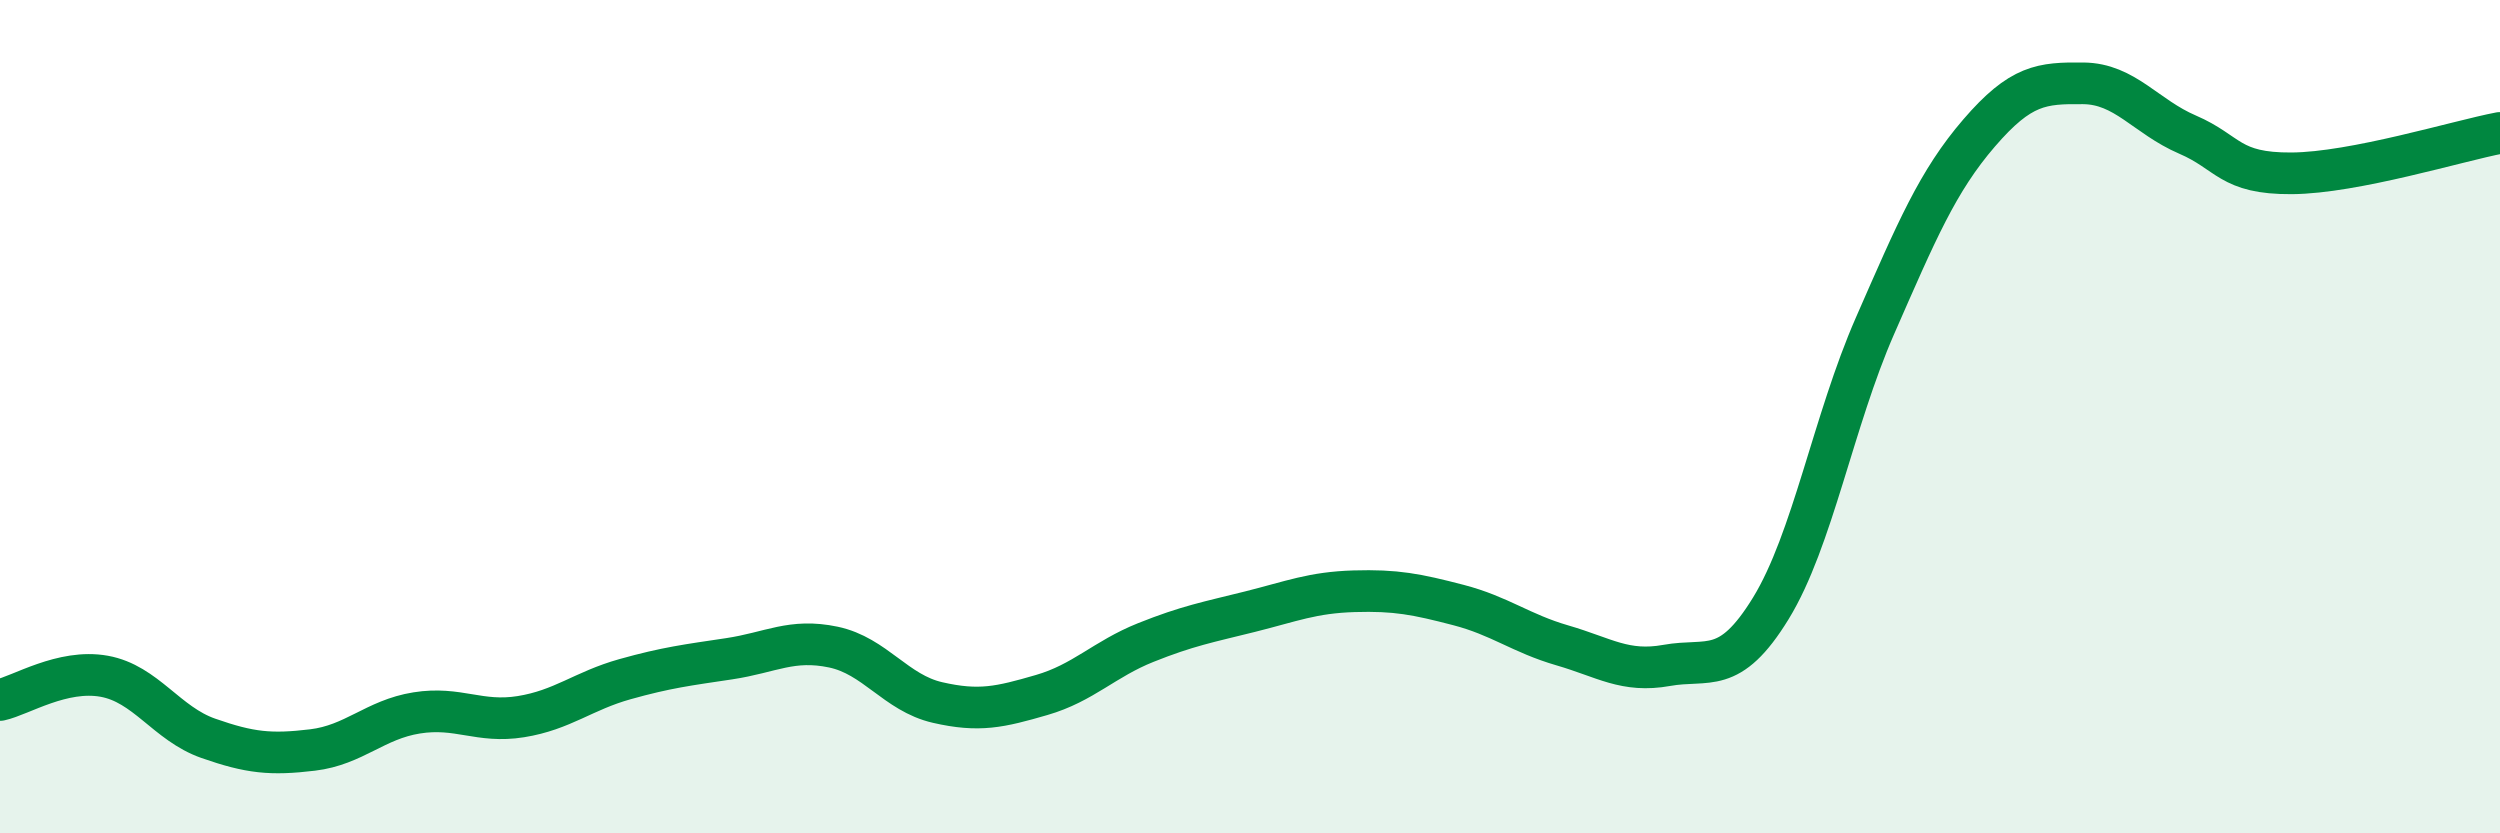
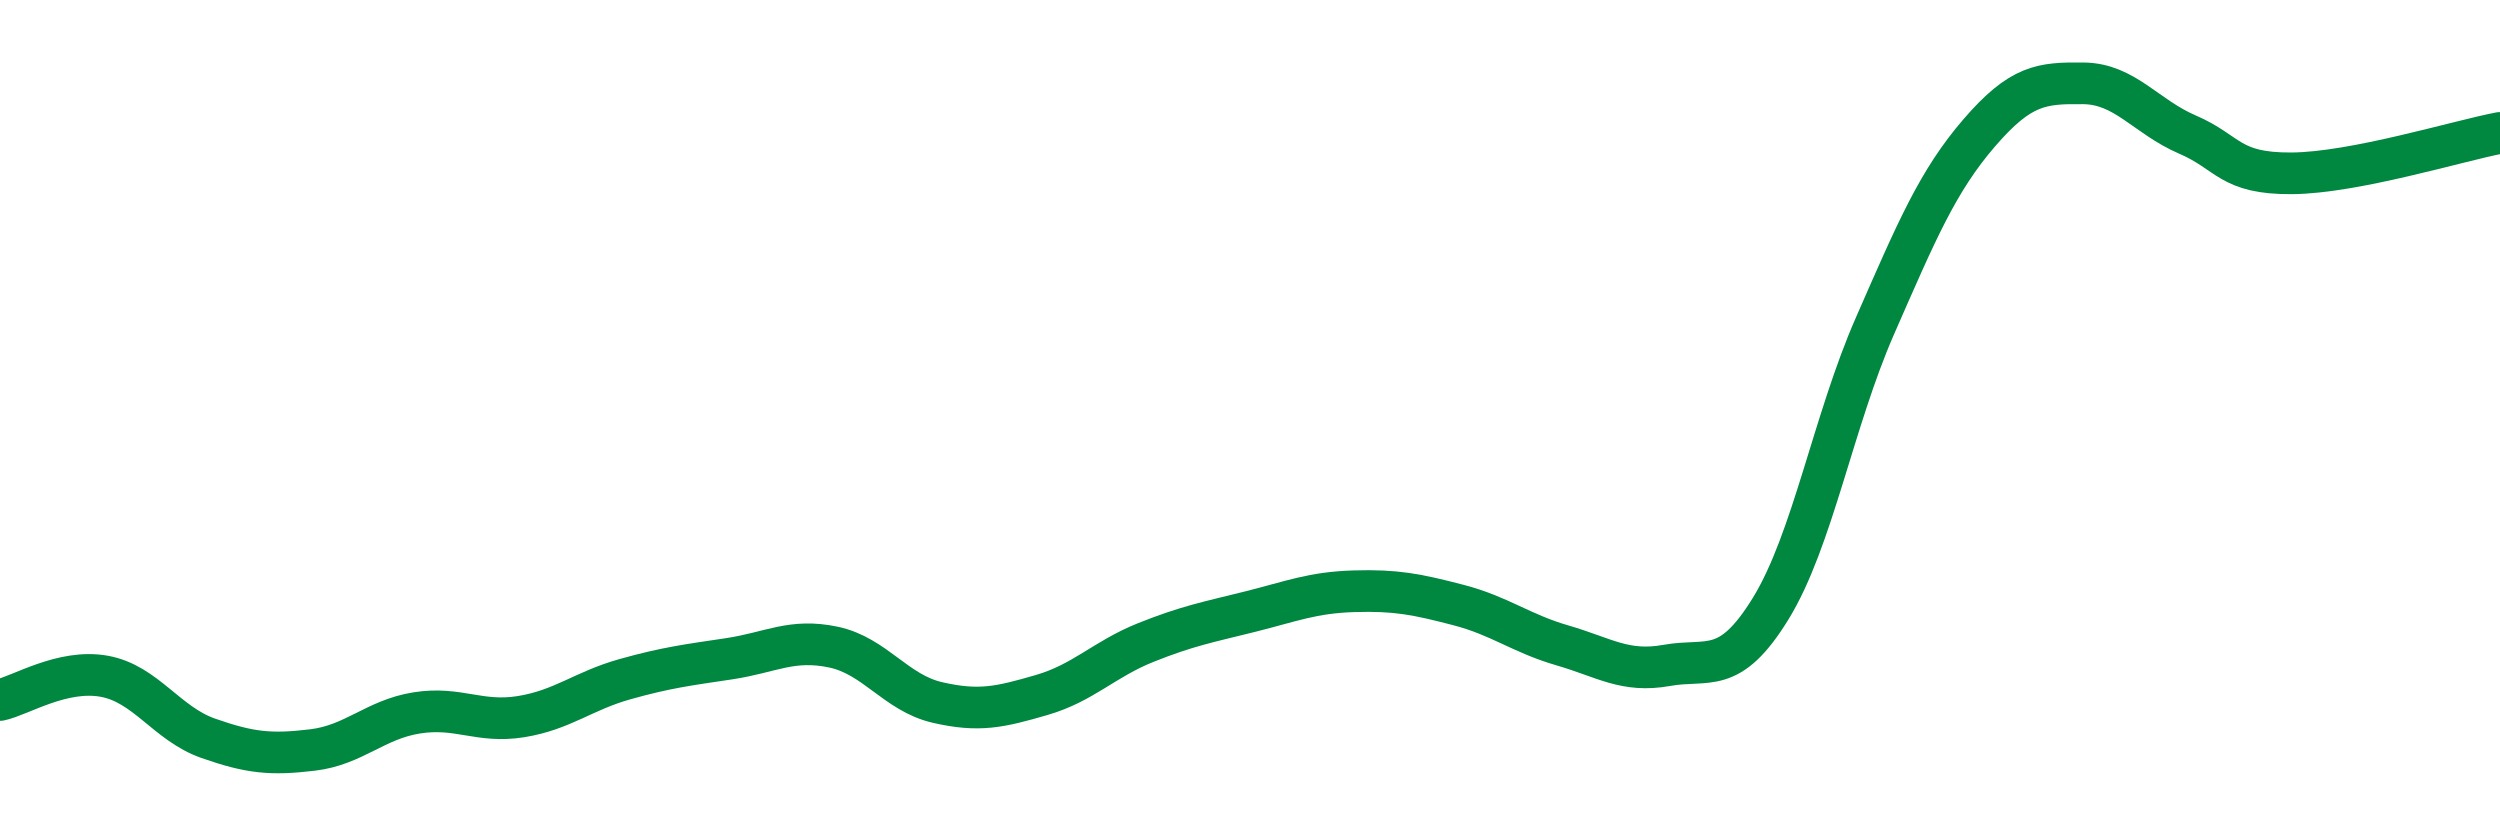
<svg xmlns="http://www.w3.org/2000/svg" width="60" height="20" viewBox="0 0 60 20">
-   <path d="M 0,16.8 C 0.5,16.69 1.5,16.05 2.5,16.23 C 3.5,16.41 4,17.37 5,17.72 C 6,18.07 6.5,18.12 7.5,18 C 8.5,17.88 9,17.27 10,17.11 C 11,16.95 11.5,17.36 12.5,17.2 C 13.5,17.04 14,16.58 15,16.3 C 16,16.02 16.5,15.96 17.5,15.81 C 18.5,15.66 19,15.32 20,15.53 C 21,15.74 21.5,16.63 22.5,16.86 C 23.5,17.09 24,16.97 25,16.68 C 26,16.39 26.5,15.82 27.5,15.42 C 28.5,15.02 29,14.93 30,14.68 C 31,14.43 31.5,14.22 32.5,14.19 C 33.5,14.16 34,14.26 35,14.52 C 36,14.78 36.5,15.2 37.5,15.49 C 38.5,15.78 39,16.15 40,15.97 C 41,15.79 41.5,16.23 42.5,14.6 C 43.5,12.97 44,10.1 45,7.82 C 46,5.54 46.5,4.35 47.5,3.19 C 48.5,2.03 49,1.99 50,2 C 51,2.01 51.5,2.8 52.5,3.23 C 53.5,3.66 53.5,4.17 55,4.16 C 56.5,4.15 59,3.38 60,3.19L60 20L0 20Z" fill="#008740" opacity="0.1" stroke-linecap="round" stroke-linejoin="round" />
  <path d="M 0,16.8 C 0.5,16.69 1.5,16.05 2.5,16.23 C 3.5,16.41 4,17.37 5,17.72 C 6,18.07 6.5,18.12 7.5,18 C 8.5,17.88 9,17.27 10,17.11 C 11,16.95 11.5,17.36 12.5,17.2 C 13.5,17.04 14,16.58 15,16.3 C 16,16.02 16.5,15.96 17.5,15.81 C 18.5,15.66 19,15.32 20,15.53 C 21,15.74 21.5,16.63 22.5,16.86 C 23.5,17.09 24,16.97 25,16.68 C 26,16.39 26.5,15.82 27.5,15.42 C 28.5,15.02 29,14.93 30,14.68 C 31,14.43 31.5,14.22 32.5,14.19 C 33.5,14.16 34,14.26 35,14.52 C 36,14.78 36.5,15.2 37.5,15.49 C 38.5,15.78 39,16.15 40,15.97 C 41,15.79 41.5,16.23 42.5,14.6 C 43.5,12.97 44,10.1 45,7.82 C 46,5.54 46.5,4.35 47.5,3.19 C 48.5,2.03 49,1.99 50,2 C 51,2.01 51.5,2.8 52.5,3.23 C 53.5,3.66 53.5,4.17 55,4.16 C 56.5,4.15 59,3.38 60,3.19" stroke="#008740" stroke-width="1" fill="none" stroke-linecap="round" stroke-linejoin="round" />
</svg>